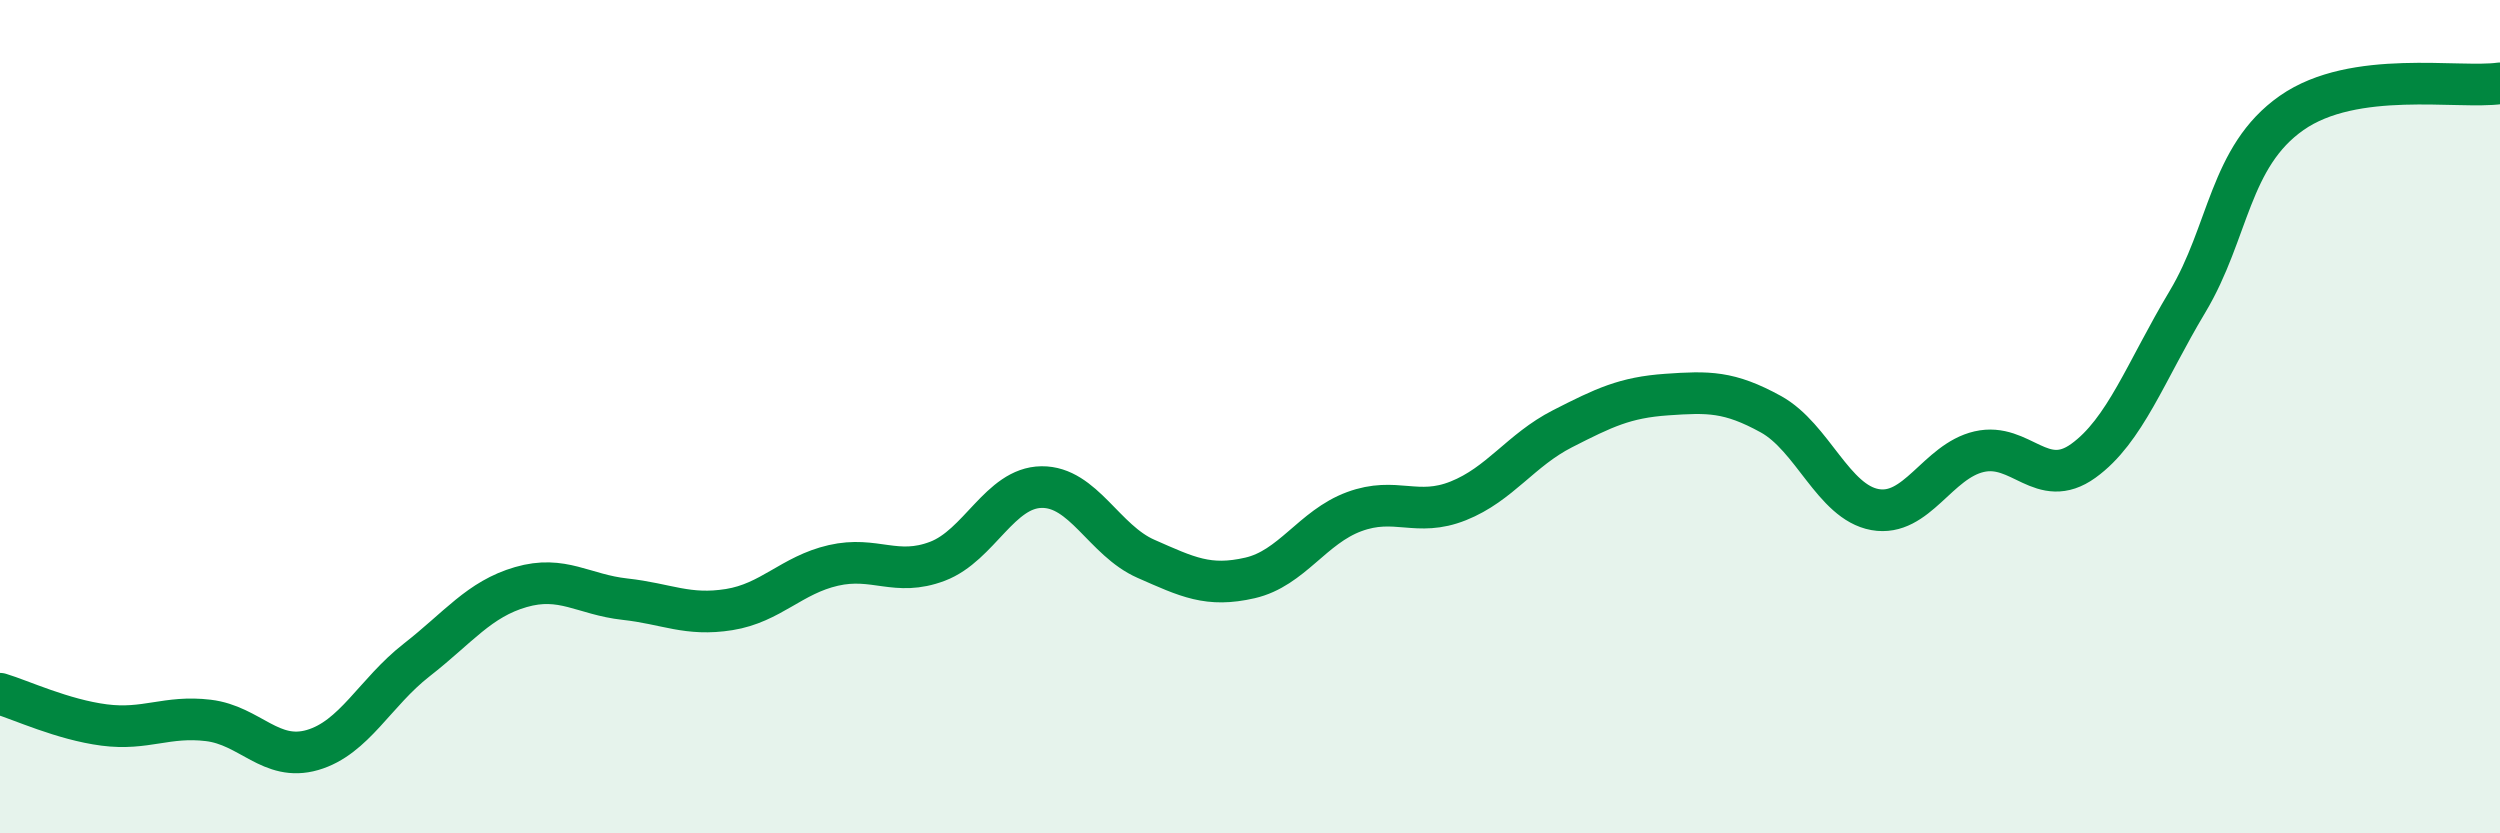
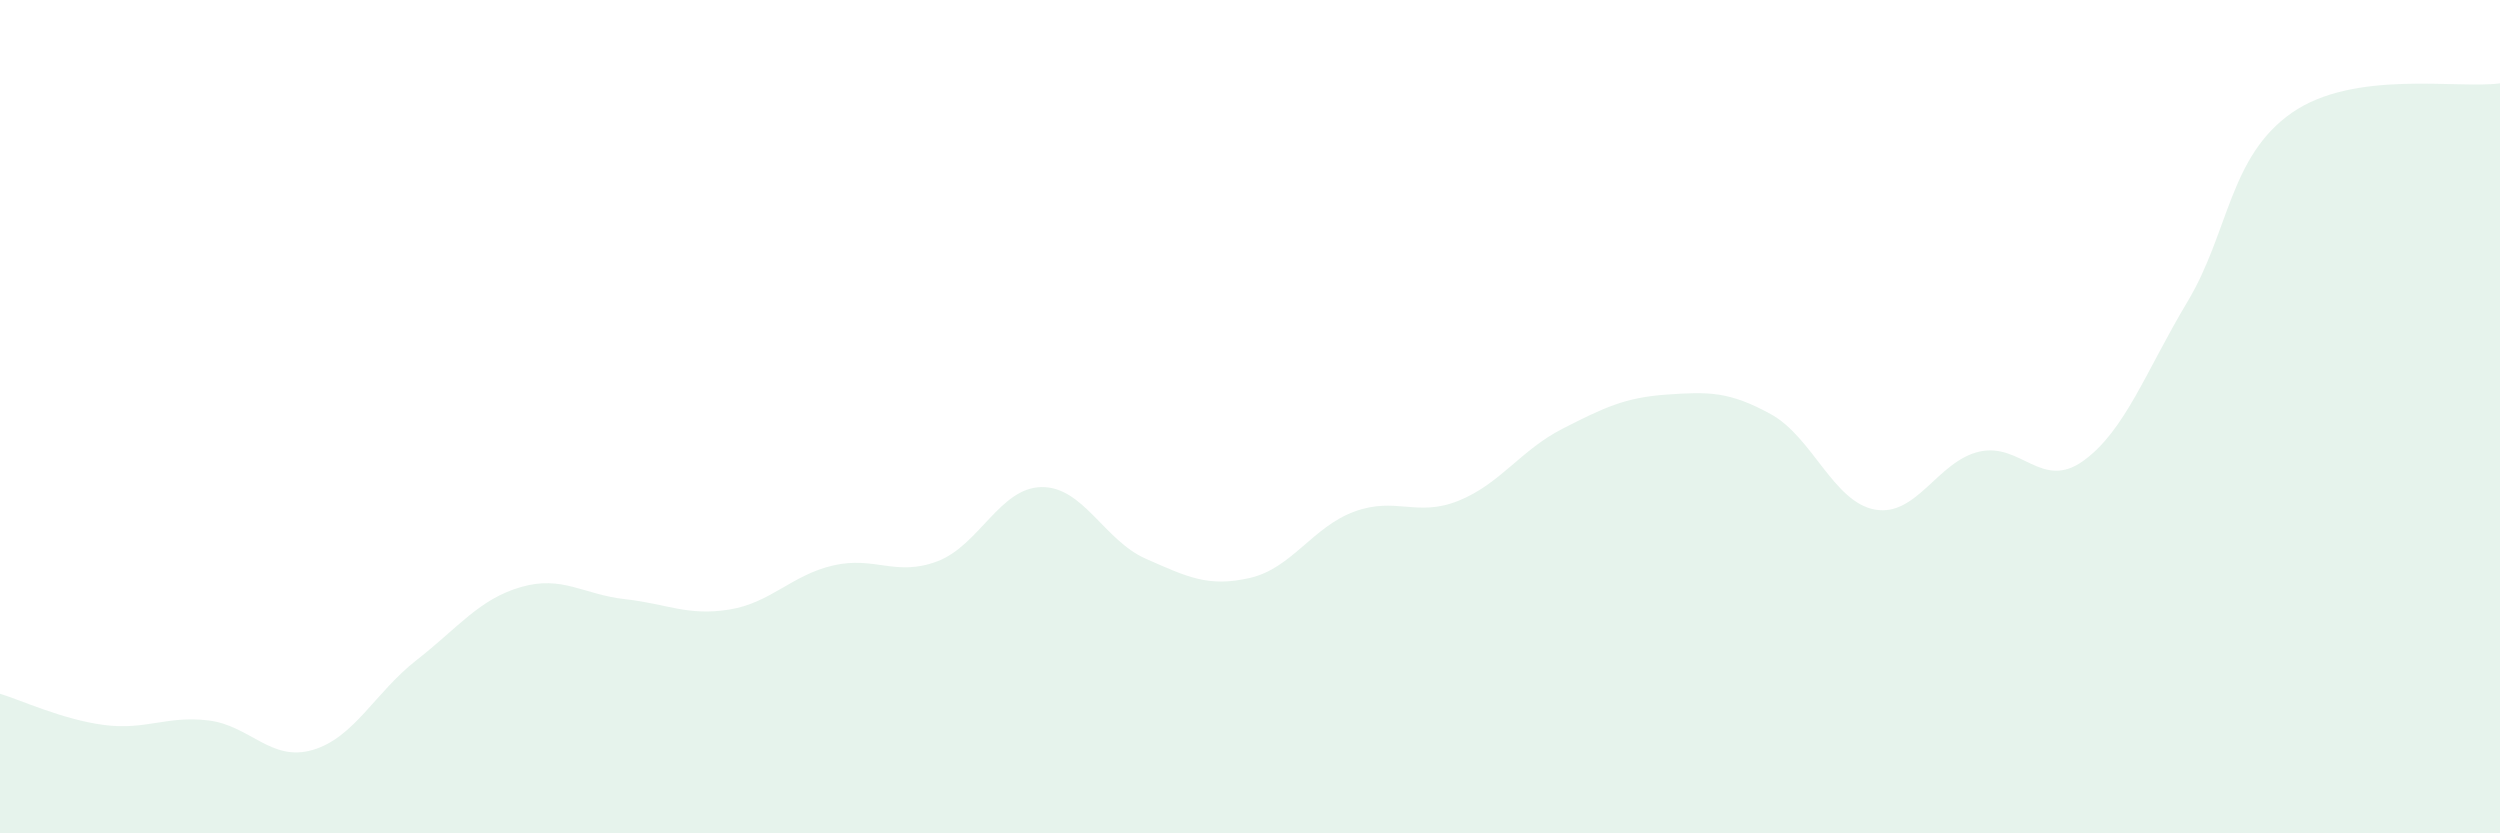
<svg xmlns="http://www.w3.org/2000/svg" width="60" height="20" viewBox="0 0 60 20">
  <path d="M 0,16.65 C 0.5,16.8 1.5,17.27 2.5,17.4 C 3.5,17.53 4,17.17 5,17.29 C 6,17.41 6.5,18.29 7.5,18 C 8.5,17.71 9,16.62 10,15.84 C 11,15.06 11.5,14.38 12.5,14.09 C 13.5,13.8 14,14.27 15,14.38 C 16,14.49 16.5,14.79 17.5,14.63 C 18.5,14.47 19,13.8 20,13.57 C 21,13.34 21.5,13.85 22.5,13.47 C 23.5,13.09 24,11.7 25,11.69 C 26,11.68 26.5,12.97 27.5,13.41 C 28.5,13.85 29,14.1 30,13.87 C 31,13.64 31.5,12.65 32.5,12.28 C 33.5,11.91 34,12.42 35,12.02 C 36,11.62 36.5,10.8 37.5,10.29 C 38.5,9.78 39,9.54 40,9.47 C 41,9.4 41.5,9.39 42.5,9.94 C 43.5,10.49 44,12.05 45,12.23 C 46,12.41 46.5,11.07 47.5,10.84 C 48.5,10.61 49,11.78 50,11.06 C 51,10.34 51.5,8.91 52.5,7.24 C 53.5,5.57 53.5,3.76 55,2.71 C 56.5,1.66 59,2.14 60,2L60 20L0 20Z" fill="#008740" opacity="0.1" stroke-linecap="round" stroke-linejoin="round" />
-   <path d="M 0,16.65 C 0.5,16.8 1.5,17.27 2.5,17.4 C 3.5,17.53 4,17.17 5,17.29 C 6,17.41 6.5,18.29 7.5,18 C 8.5,17.71 9,16.62 10,15.84 C 11,15.06 11.5,14.38 12.5,14.09 C 13.5,13.8 14,14.27 15,14.38 C 16,14.49 16.5,14.79 17.5,14.63 C 18.5,14.47 19,13.8 20,13.57 C 21,13.34 21.5,13.85 22.5,13.47 C 23.5,13.09 24,11.7 25,11.69 C 26,11.68 26.5,12.97 27.5,13.41 C 28.5,13.85 29,14.1 30,13.87 C 31,13.64 31.5,12.65 32.5,12.28 C 33.5,11.91 34,12.42 35,12.02 C 36,11.62 36.5,10.8 37.5,10.29 C 38.5,9.78 39,9.54 40,9.47 C 41,9.4 41.5,9.39 42.5,9.94 C 43.5,10.49 44,12.05 45,12.23 C 46,12.41 46.5,11.07 47.5,10.84 C 48.5,10.61 49,11.78 50,11.06 C 51,10.34 51.5,8.91 52.5,7.24 C 53.5,5.57 53.5,3.76 55,2.71 C 56.5,1.66 59,2.14 60,2" stroke="#008740" stroke-width="1" fill="none" stroke-linecap="round" stroke-linejoin="round" />
</svg>